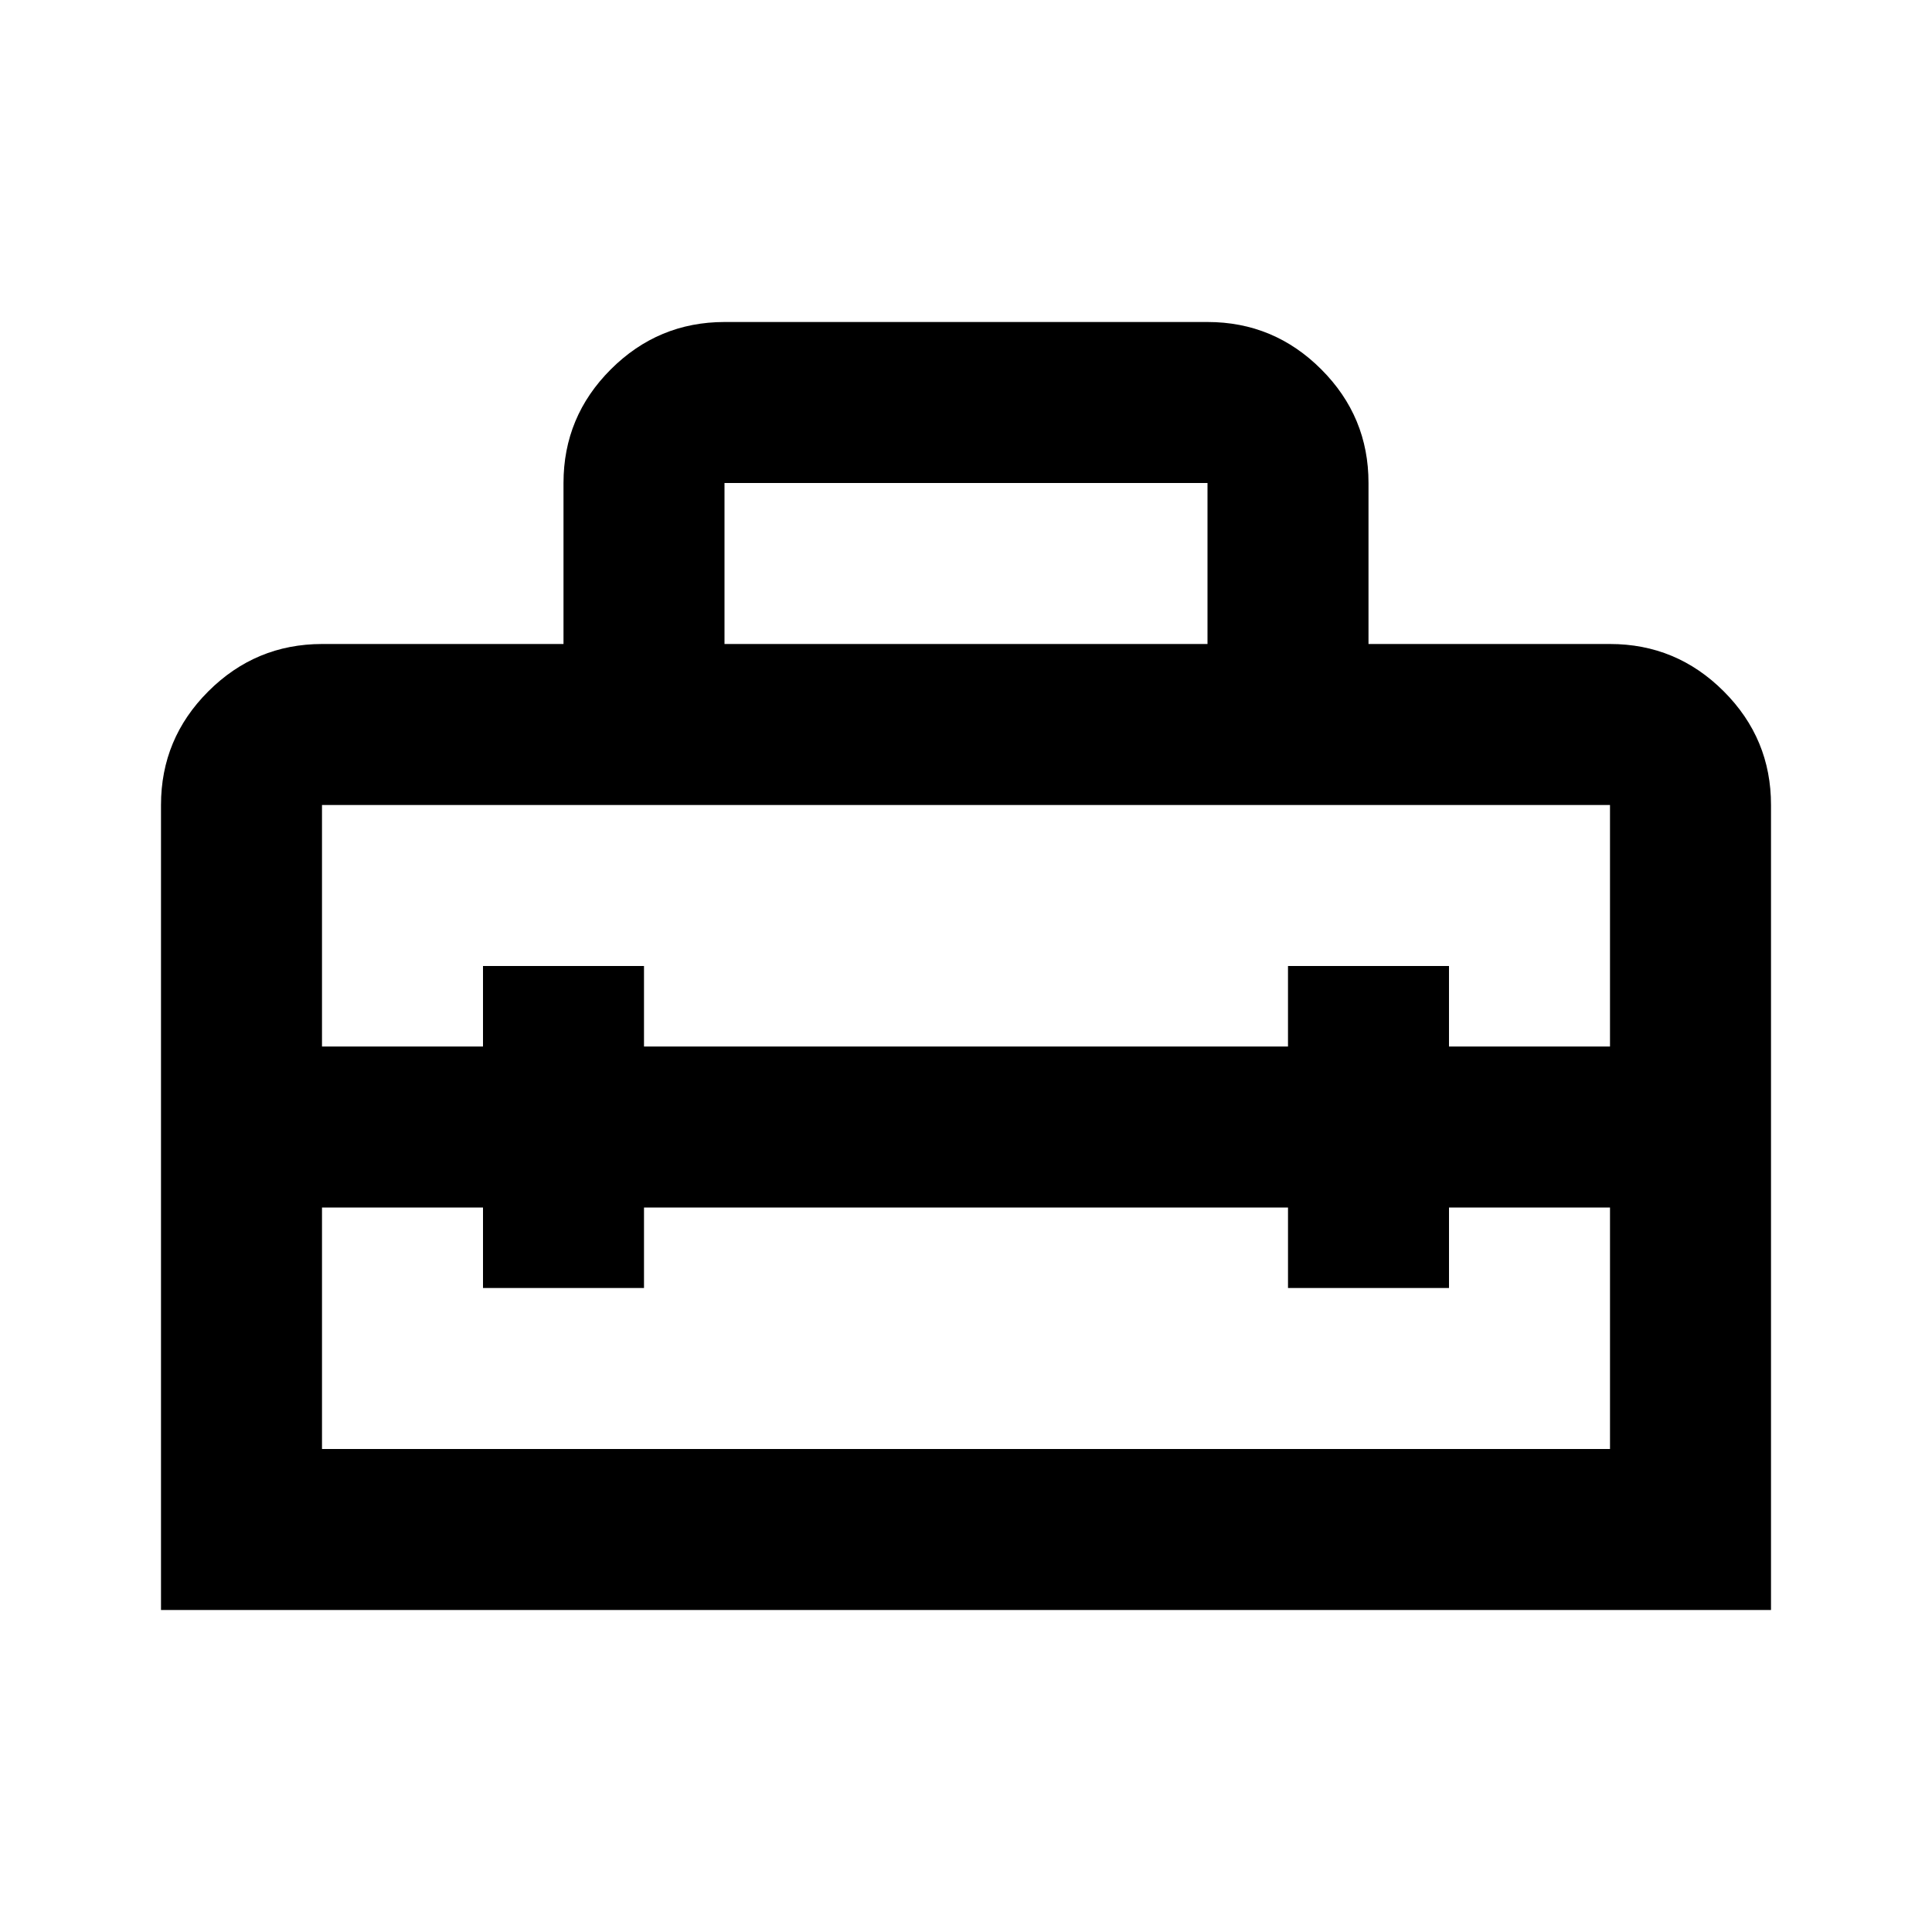
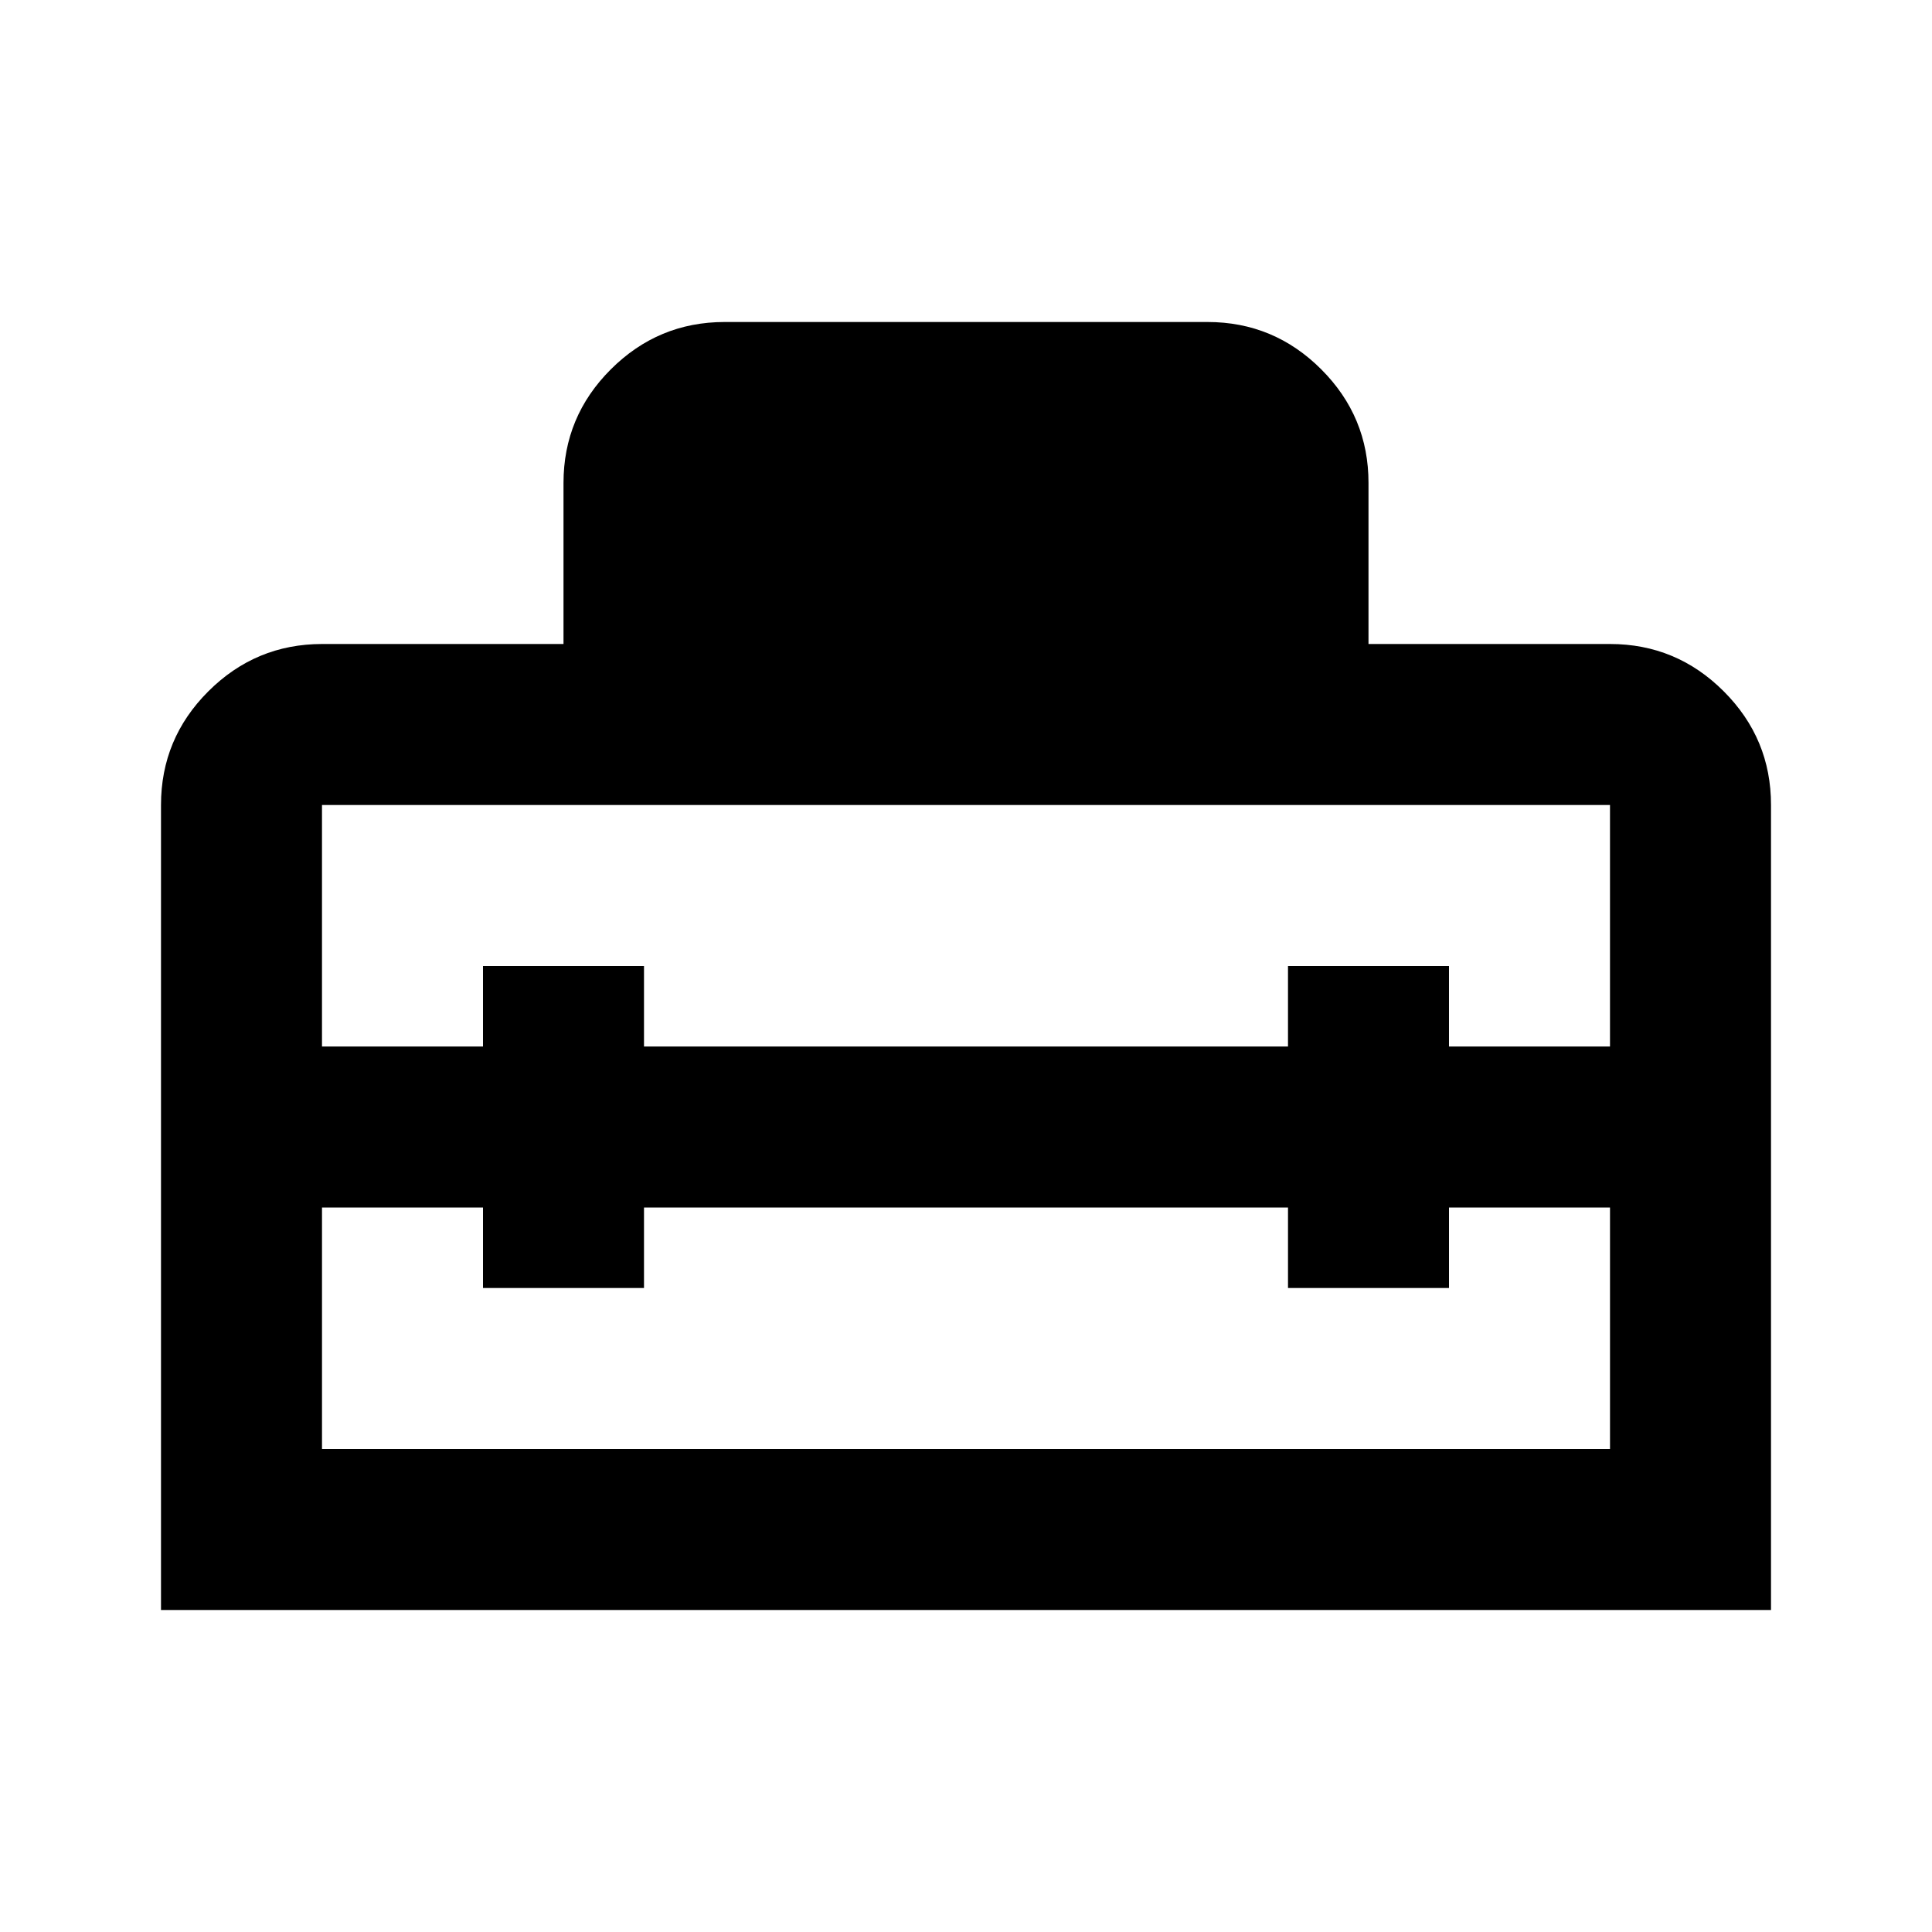
<svg xmlns="http://www.w3.org/2000/svg" width="800" height="800" viewBox="0 0 24 24">
-   <path fill="currentColor" d="M2 20V10q0-.825.588-1.412T4 8h3V6q0-.825.588-1.412T9 4h6q.825 0 1.413.588T17 6v2h3q.825 0 1.413.588T22 10v10zm6-5v1H6v-1H4v3h16v-3h-2v1h-2v-1zm-4-5v3h2v-1h2v1h8v-1h2v1h2v-3zm5-2h6V6H9z" />
+   <path fill="currentColor" d="M2 20V10q0-.825.588-1.412T4 8h3V6q0-.825.588-1.412T9 4h6q.825 0 1.413.588T17 6v2h3q.825 0 1.413.588T22 10v10zm6-5v1H6v-1H4v3h16v-3h-2v1h-2v-1zm-4-5v3h2v-1h2v1h8v-1h2v1h2v-3zm5-2h6H9z" />
</svg>